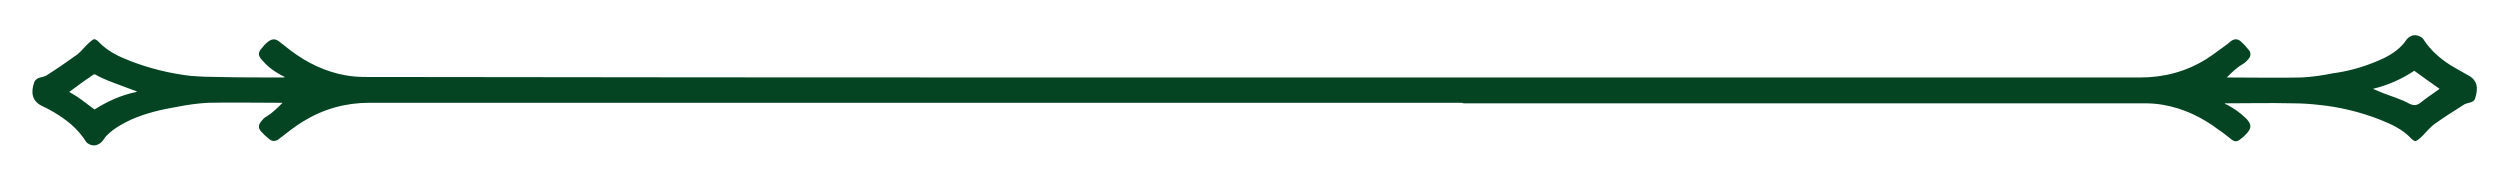
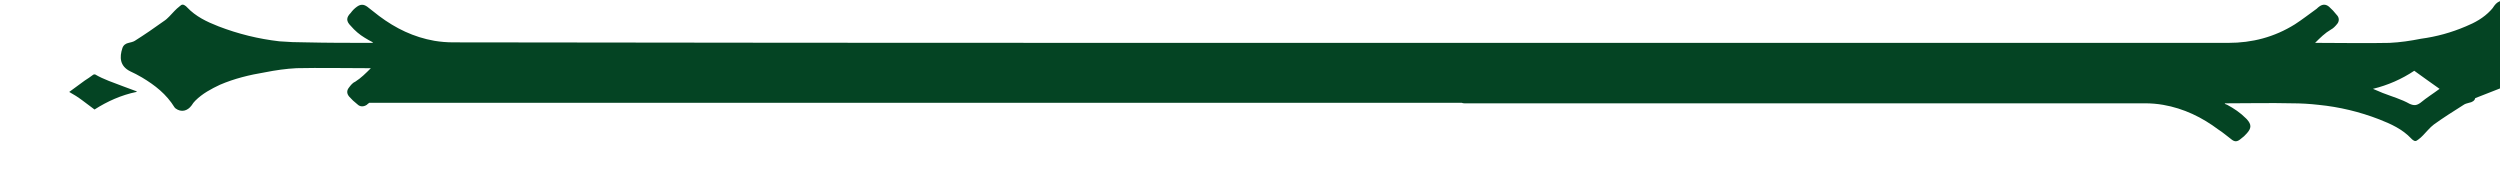
<svg xmlns="http://www.w3.org/2000/svg" viewBox="0 0 484 33" width="484" height="33">
  <title>natur-element1-dark-green-svg</title>
  <style>		.s0 { fill: #044423 } 	</style>
-   <path id="Layer" fill-rule="evenodd" class="s0" d="m479.2 19c-0.1 0.5-0.6 0.8-1.2 0.9-0.4 0.1-0.8 0.2-1.2 0.5-1.9 1.2-3.8 2.4-5.6 3.7-0.8 0.6-1.4 1.4-2.1 2.1-0.3 0.3-0.6 0.6-0.9 0.8-0.5 0.4-0.7 0.4-1.2 0q-0.1-0.1-0.2-0.2c-1.7-1.8-3.9-2.8-6.2-3.7q-5.7-2.2-11.7-2.8-2.6-0.3-5.2-0.3c-4.1-0.1-8.3 0-12.4 0q-0.3 0-0.5 0 0 0-0.1 0.1 0.3 0.1 0.5 0.2c1.3 0.7 2.5 1.5 3.6 2.6q0.1 0.1 0.2 0.2c0.9 1 0.9 1.7 0 2.7q-0.5 0.6-1.2 1.1c-0.7 0.6-1.2 0.6-1.9 0-0.8-0.6-1.6-1.3-2.4-1.8-3.2-2.4-6.7-4.1-10.7-4.8q-1.7-0.3-3.6-0.3-65.8 0-131.7 0-0.3 0-0.5-0.1h-79.7q-0.1 0-0.1 0-0.3 0-0.7 0-65.5 0-131 0c-4.6 0-8.9 1.2-12.8 3.6-1.5 0.9-2.9 2-4.3 3.1q-0.3 0.2-0.5 0.4c-0.6 0.4-1.3 0.4-1.8-0.1q-0.9-0.7-1.6-1.5c-0.5-0.6-0.5-1.2 0-1.8 0.3-0.4 0.7-0.9 1.2-1.1 1.1-0.7 2-1.6 3-2.6-0.3 0-0.4 0-0.6 0-4.6 0-9.2-0.1-13.8 0-2 0.1-4.1 0.4-6.1 0.8-3 0.5-5.9 1.2-8.7 2.4-1.7 0.8-3.4 1.7-4.8 3.1q-0.4 0.4-0.7 0.9c-0.8 1.1-2 1.4-3.1 0.6q-0.1-0.1-0.2-0.2c-1.6-2.6-3.8-4.3-6.3-5.8q-1.2-0.7-2.3-1.2c-2-1-2.1-2.7-1.5-4.5 0.2-0.6 0.7-0.9 1.2-1 0.4-0.1 0.9-0.2 1.2-0.4 1.9-1.2 3.8-2.5 5.6-3.8 0.8-0.5 1.4-1.3 2.1-2 0.3-0.3 0.6-0.6 1-0.9 0.4-0.4 0.7-0.4 1.2 0q0.1 0.1 0.2 0.2c1.7 1.8 3.8 2.8 6.1 3.7q5.7 2.2 11.8 2.9 2.5 0.2 5.1 0.2c4.2 0.1 8.3 0.1 12.5 0.1q0.2 0 0.4 0 0.1-0.1 0.1-0.1-0.8-0.4-1.6-0.9-1.5-0.9-2.7-2.3c-0.9-0.9-0.9-1.6 0-2.5q0.5-0.7 1.2-1.2c0.7-0.5 1.3-0.5 2 0 0.8 0.6 1.5 1.2 2.3 1.8 3.2 2.4 6.7 4.1 10.7 4.8 1.2 0.2 2.4 0.3 3.7 0.3q65.8 0.1 131.6 0.1 0.3 0 0.6 0h79.7q0.4 0 0.7 0 65.5 0 131 0c4.6 0 8.9-1.1 12.9-3.6 1.4-0.9 2.8-2 4.2-3q0.3-0.3 0.6-0.5c0.6-0.4 1.2-0.4 1.8 0.1q0.8 0.7 1.5 1.6c0.5 0.5 0.5 1.2 0.1 1.7-0.4 0.5-0.8 0.9-1.2 1.1-1.2 0.7-2.1 1.6-3.1 2.6 0.3 0 0.4 0 0.6 0 4.6 0 9.2 0.1 13.8 0 2.1-0.1 4.1-0.4 6.1-0.8 3-0.4 5.9-1.2 8.7-2.4 1.7-0.7 3.4-1.6 4.8-3.1q0.4-0.4 0.7-0.9c0.8-1.1 2-1.3 3.1-0.5q0.1 0.1 0.2 0.2c1.6 2.5 3.8 4.3 6.3 5.7q1.2 0.7 2.3 1.3c2 1 2.1 2.6 1.5 4.5zm-452.7-1.3q-1.4-0.5-2.7-1c-1.8-0.7-3.7-1.3-5.4-2.3-0.1 0-0.3 0-0.4 0.1q-0.8 0.6-1.6 1.1-1.5 1.1-3 2.2c0.9 0.5 1.7 1 2.5 1.6 0.8 0.6 1.6 1.2 2.4 1.8 2.5-1.6 5.2-2.8 8.1-3.4q0 0 0.1-0.1zm445.8-0.5c-1.6-1.1-3.2-2.3-4.9-3.5-2.4 1.6-5.1 2.8-8 3.5q0.9 0.4 1.9 0.8c1.8 0.7 3.6 1.2 5.2 2.1 0.9 0.4 1.4 0.3 2.1-0.2 1.2-1 2.5-1.8 3.7-2.7z" />
+   <path id="Layer" fill-rule="evenodd" class="s0" d="m479.2 19c-0.1 0.5-0.6 0.8-1.2 0.9-0.4 0.1-0.8 0.2-1.2 0.5-1.9 1.2-3.8 2.4-5.6 3.7-0.8 0.6-1.4 1.4-2.1 2.1-0.3 0.3-0.6 0.6-0.9 0.8-0.5 0.4-0.7 0.4-1.2 0q-0.1-0.1-0.2-0.2c-1.7-1.8-3.9-2.8-6.2-3.7q-5.7-2.2-11.7-2.8-2.6-0.3-5.2-0.3c-4.1-0.1-8.3 0-12.4 0q-0.3 0-0.5 0 0 0-0.1 0.1 0.3 0.1 0.5 0.2c1.3 0.7 2.5 1.5 3.6 2.6q0.1 0.1 0.2 0.2c0.9 1 0.9 1.7 0 2.7q-0.5 0.6-1.2 1.1c-0.7 0.6-1.2 0.6-1.9 0-0.8-0.6-1.6-1.3-2.4-1.8-3.2-2.4-6.7-4.1-10.7-4.8q-1.7-0.3-3.6-0.3-65.8 0-131.7 0-0.3 0-0.5-0.1h-79.7q-0.1 0-0.1 0-0.3 0-0.7 0-65.5 0-131 0q-0.3 0.2-0.5 0.4c-0.6 0.4-1.3 0.4-1.8-0.1q-0.9-0.7-1.6-1.5c-0.5-0.6-0.5-1.2 0-1.8 0.3-0.4 0.7-0.9 1.2-1.1 1.1-0.7 2-1.6 3-2.6-0.3 0-0.4 0-0.6 0-4.6 0-9.2-0.1-13.8 0-2 0.1-4.1 0.4-6.1 0.8-3 0.5-5.9 1.2-8.7 2.4-1.7 0.8-3.4 1.7-4.8 3.1q-0.4 0.4-0.7 0.9c-0.8 1.1-2 1.4-3.1 0.6q-0.1-0.1-0.2-0.2c-1.6-2.6-3.8-4.3-6.3-5.8q-1.2-0.7-2.3-1.2c-2-1-2.1-2.7-1.5-4.5 0.2-0.6 0.7-0.9 1.2-1 0.4-0.1 0.9-0.2 1.2-0.4 1.9-1.2 3.8-2.5 5.6-3.8 0.8-0.5 1.4-1.3 2.1-2 0.3-0.3 0.6-0.6 1-0.9 0.4-0.4 0.7-0.4 1.2 0q0.1 0.1 0.2 0.2c1.7 1.8 3.8 2.8 6.1 3.7q5.7 2.2 11.8 2.9 2.5 0.2 5.1 0.2c4.2 0.1 8.3 0.1 12.5 0.1q0.2 0 0.4 0 0.1-0.1 0.1-0.1-0.8-0.4-1.6-0.9-1.5-0.9-2.7-2.3c-0.9-0.9-0.9-1.6 0-2.5q0.5-0.7 1.2-1.2c0.7-0.5 1.3-0.5 2 0 0.8 0.6 1.5 1.2 2.3 1.8 3.2 2.4 6.7 4.1 10.7 4.8 1.2 0.2 2.4 0.3 3.7 0.3q65.8 0.1 131.6 0.1 0.3 0 0.6 0h79.7q0.4 0 0.7 0 65.5 0 131 0c4.6 0 8.9-1.1 12.9-3.6 1.4-0.9 2.8-2 4.2-3q0.3-0.3 0.6-0.5c0.6-0.4 1.2-0.4 1.8 0.1q0.8 0.7 1.5 1.6c0.5 0.5 0.5 1.2 0.1 1.7-0.4 0.5-0.8 0.9-1.2 1.1-1.2 0.7-2.1 1.6-3.1 2.6 0.3 0 0.4 0 0.6 0 4.6 0 9.2 0.1 13.8 0 2.1-0.1 4.1-0.4 6.1-0.8 3-0.4 5.9-1.2 8.7-2.4 1.7-0.7 3.4-1.6 4.8-3.1q0.4-0.4 0.7-0.9c0.8-1.1 2-1.3 3.1-0.5q0.1 0.1 0.2 0.2c1.6 2.5 3.8 4.3 6.3 5.7q1.2 0.7 2.3 1.3c2 1 2.1 2.6 1.5 4.5zm-452.7-1.3q-1.4-0.5-2.7-1c-1.8-0.7-3.7-1.3-5.4-2.3-0.1 0-0.3 0-0.4 0.1q-0.8 0.6-1.6 1.1-1.5 1.1-3 2.2c0.9 0.5 1.7 1 2.5 1.6 0.8 0.6 1.6 1.2 2.4 1.8 2.5-1.6 5.2-2.8 8.1-3.4q0 0 0.1-0.1zm445.8-0.5c-1.6-1.1-3.2-2.3-4.9-3.5-2.4 1.6-5.1 2.8-8 3.5q0.9 0.4 1.9 0.8c1.8 0.7 3.6 1.2 5.2 2.1 0.9 0.4 1.4 0.3 2.1-0.2 1.2-1 2.5-1.8 3.7-2.7z" />
</svg>